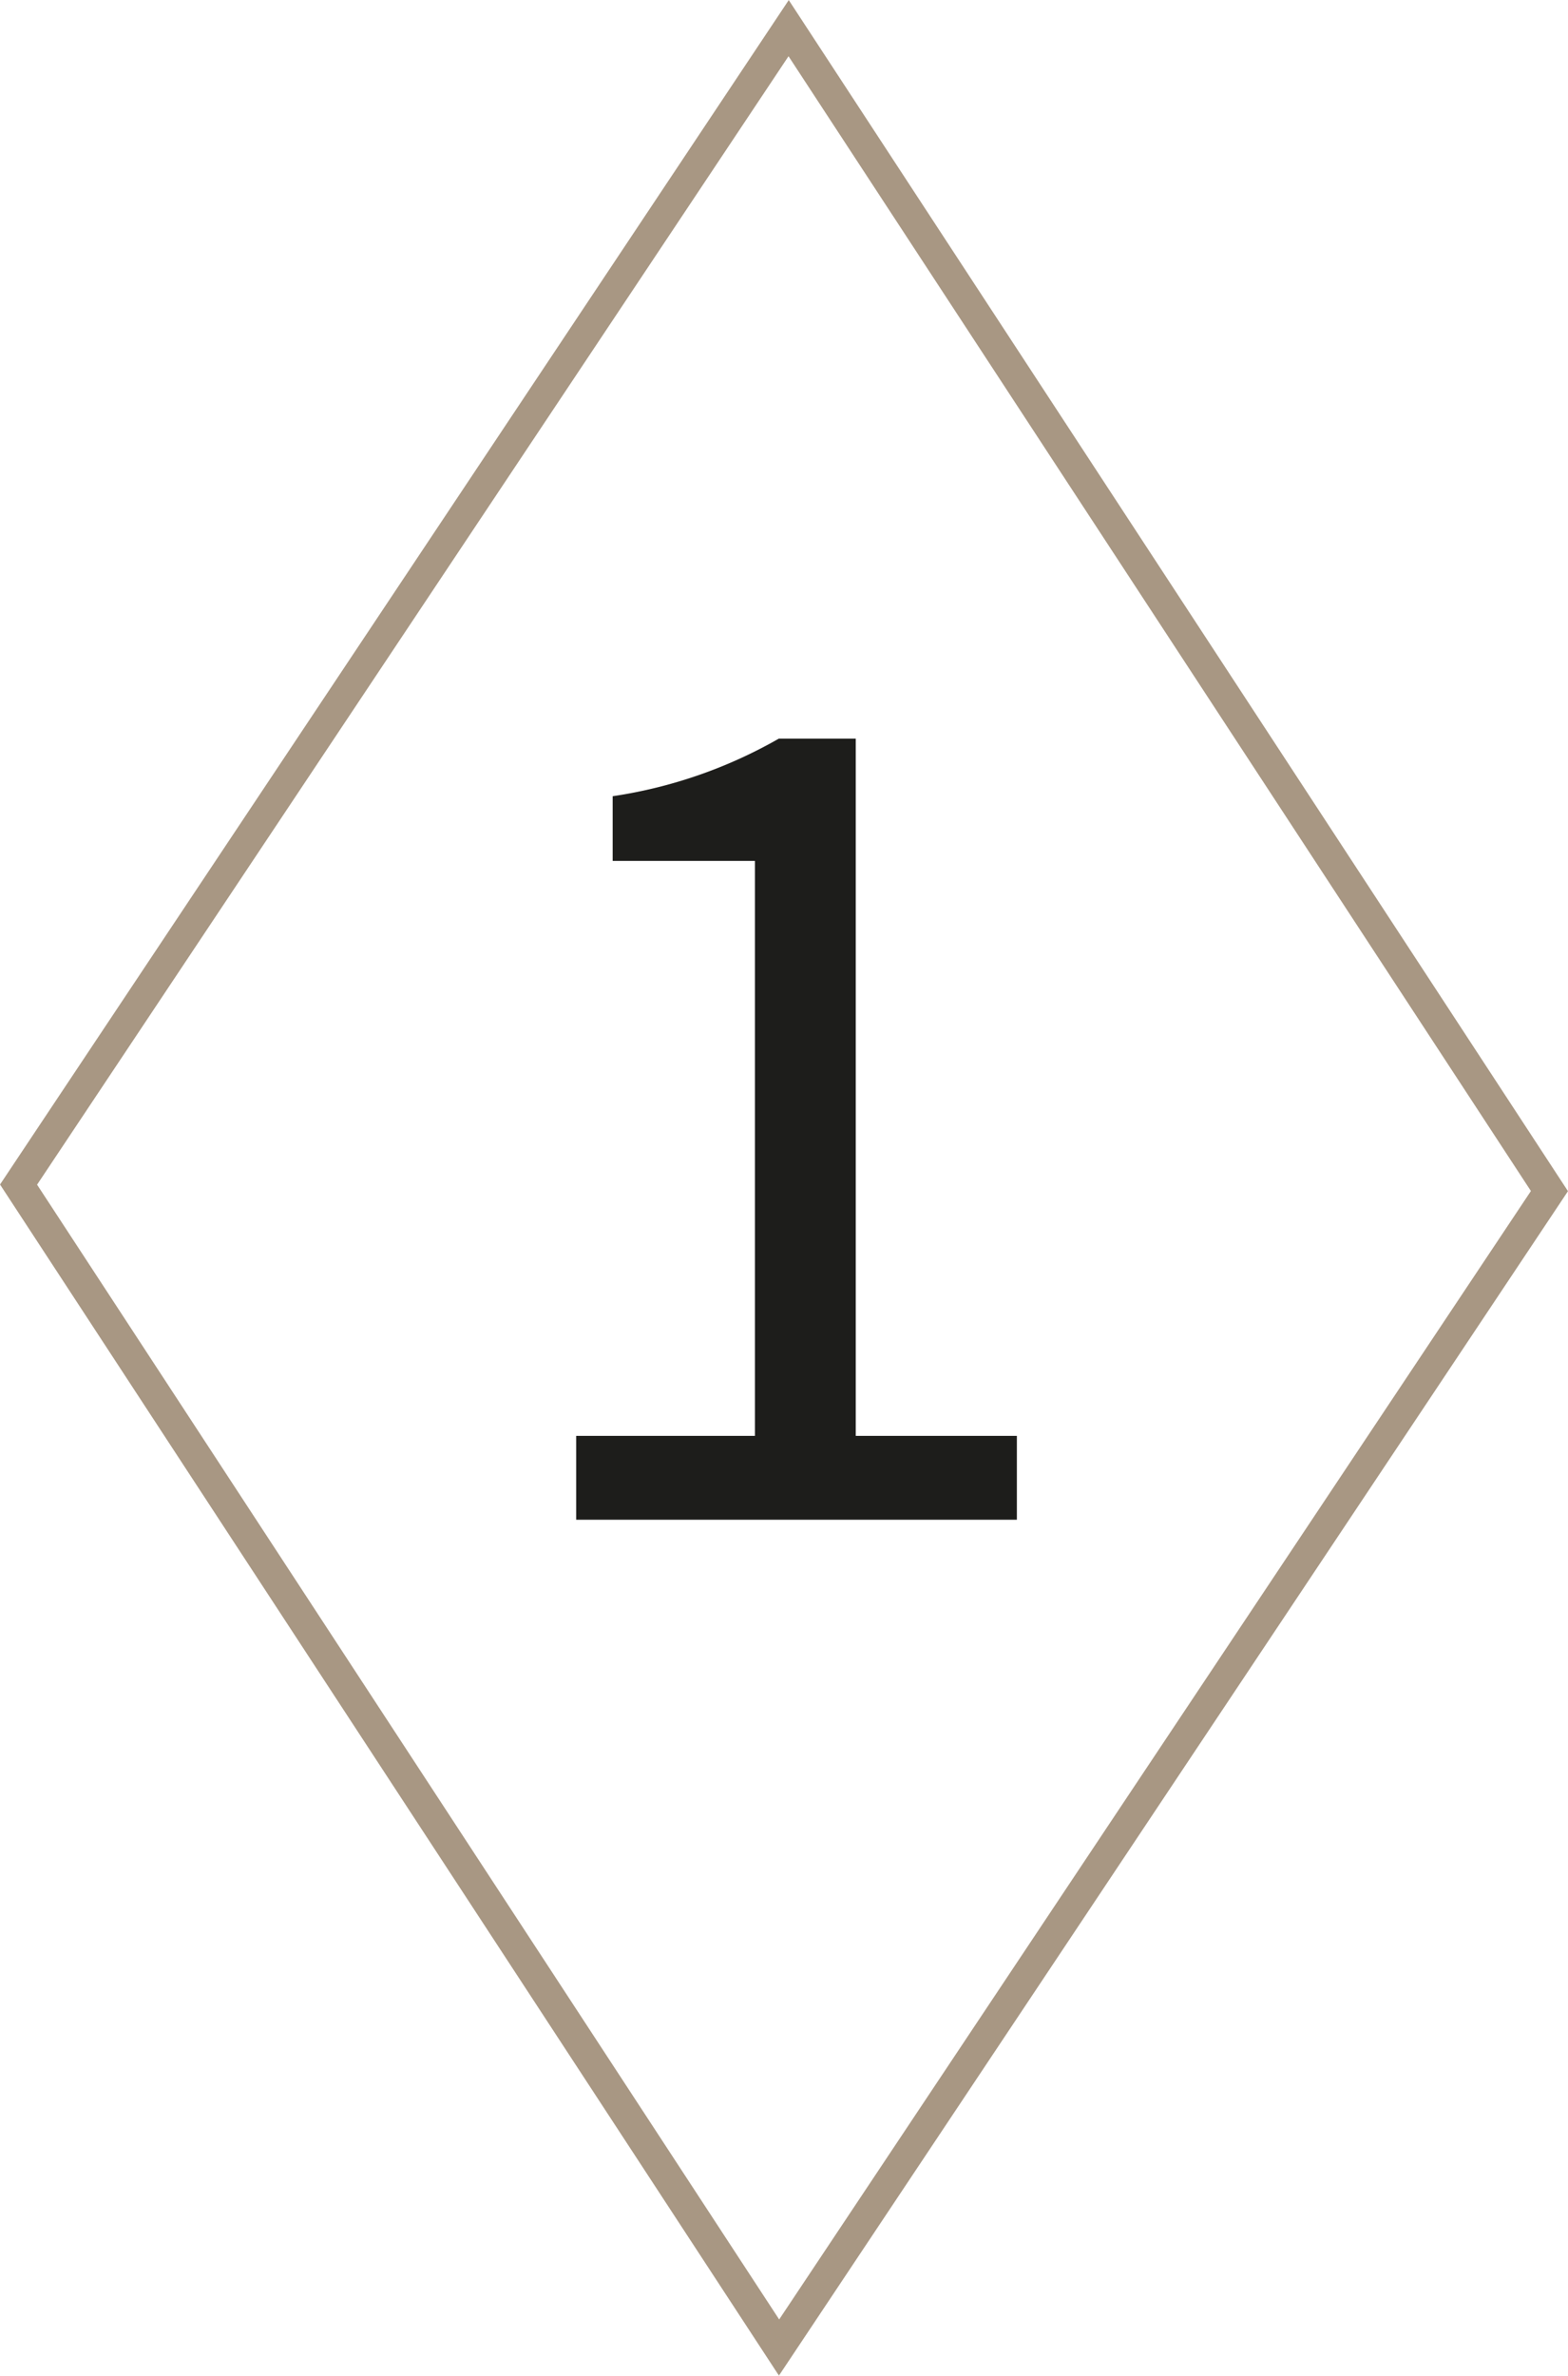
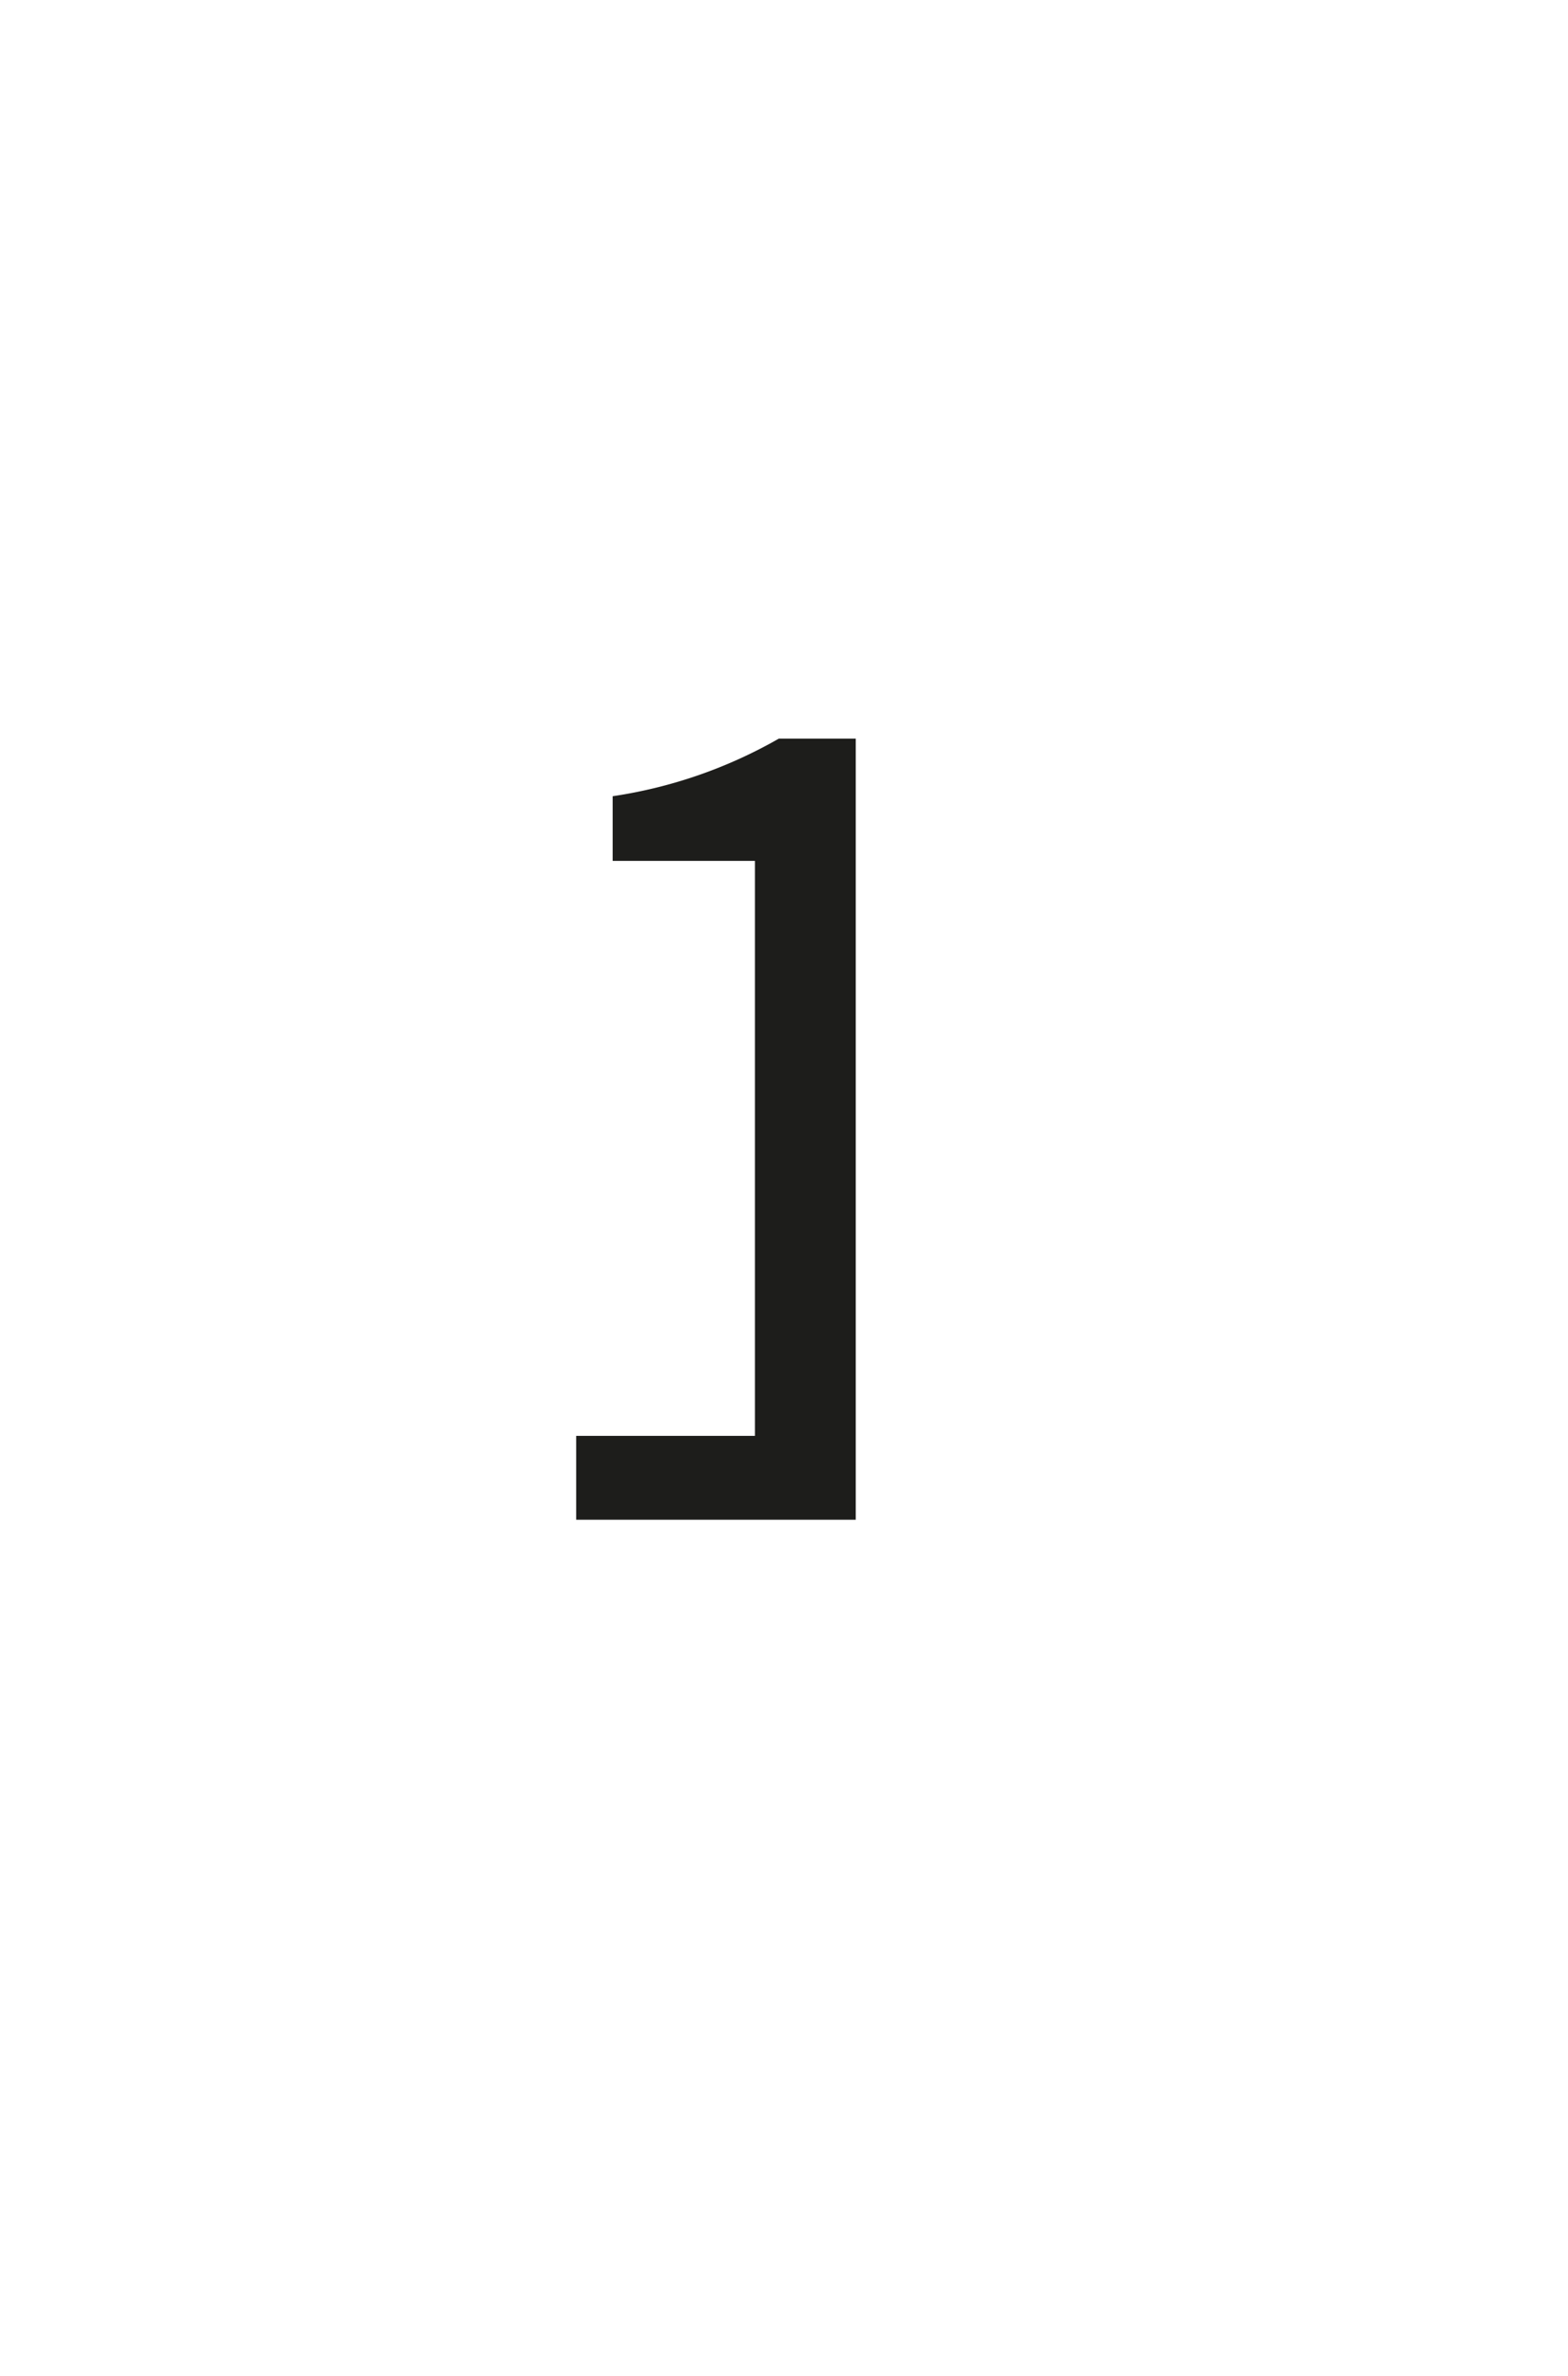
<svg xmlns="http://www.w3.org/2000/svg" id="Calque_2" data-name="Calque 2" viewBox="0 0 50.7 76.77">
  <defs>
    <style>.cls-1{fill:none;stroke:#a89783;stroke-miterlimit:10;}.cls-2{fill:#1d1d1b;}</style>
  </defs>
-   <polygon class="cls-1" points="25.19 75.86 0.6 38.28 25.5 0.91 50.1 38.49 25.19 75.86" />
-   <path class="cls-2" d="M66.31,77.91h5.78V59.33h-4.6V57.24a15.36,15.36,0,0,0,5.37-1.86h2.49V77.91h5.21v2.71H66.31Z" transform="translate(-47.68 -31.51)" />
+   <path class="cls-2" d="M66.31,77.91h5.78V59.33h-4.6V57.24a15.36,15.36,0,0,0,5.37-1.86h2.49V77.91v2.71H66.31Z" transform="translate(-47.68 -31.51)" />
</svg>